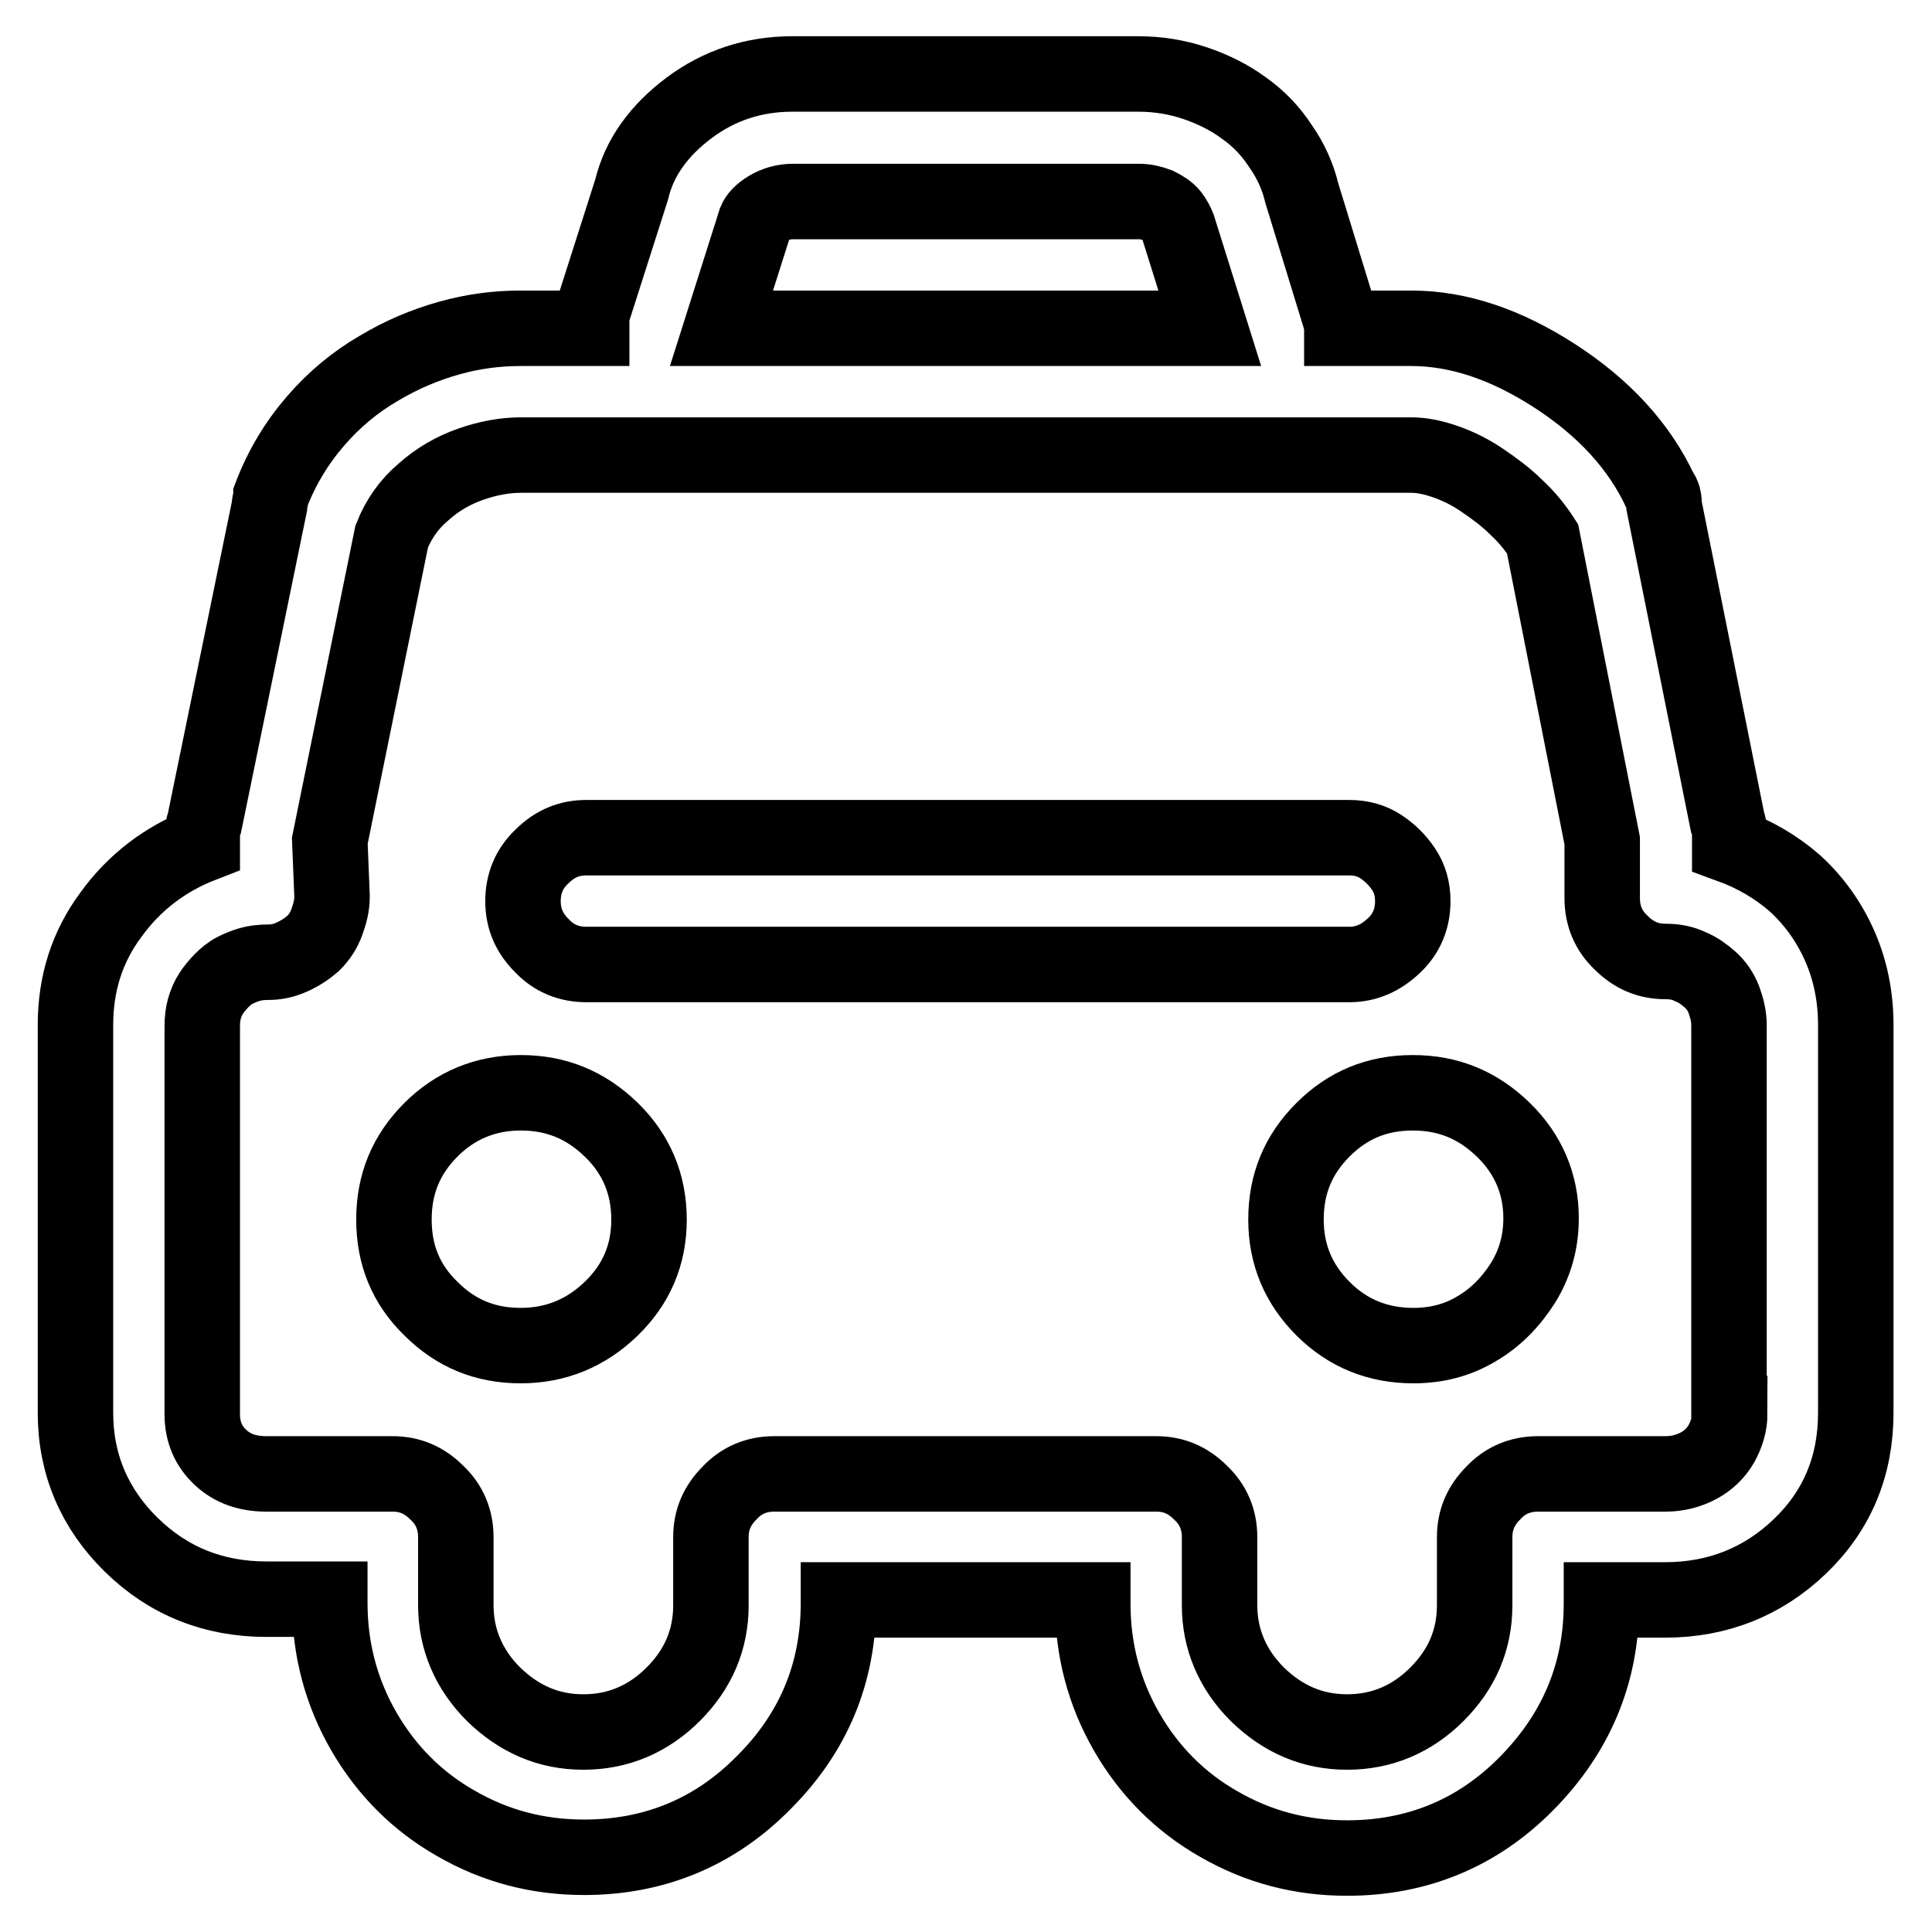
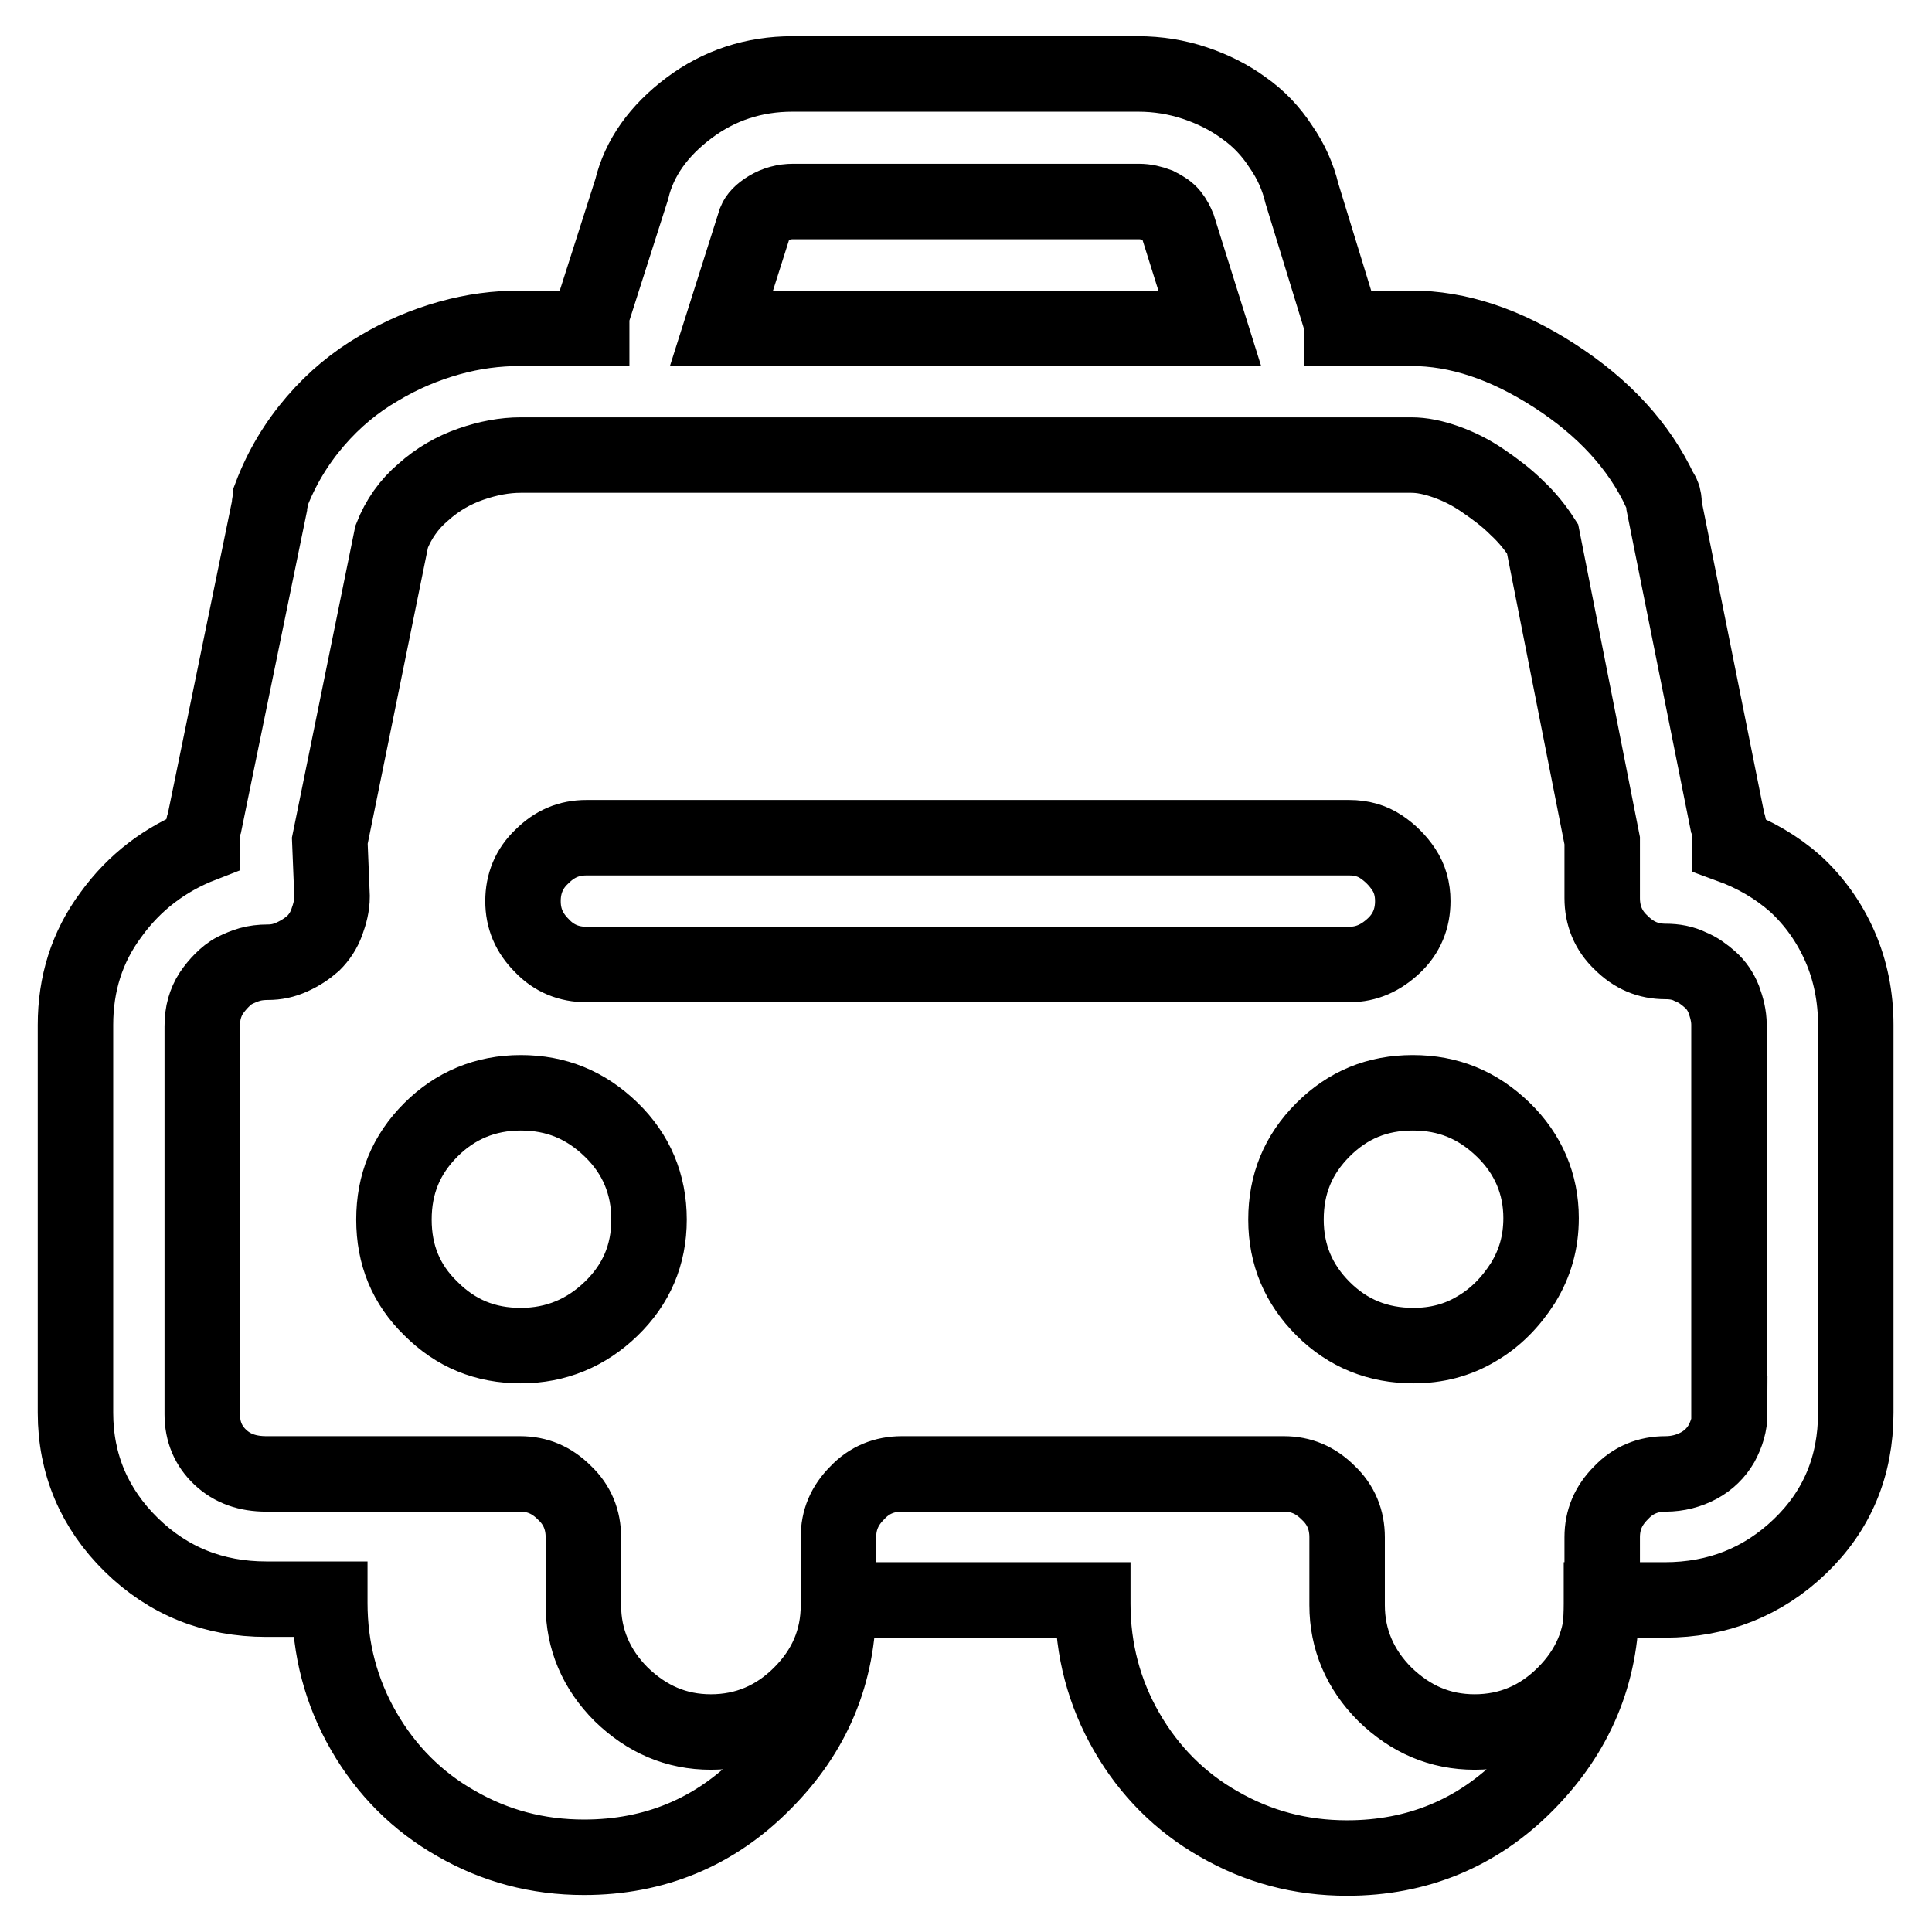
<svg xmlns="http://www.w3.org/2000/svg" version="1.1" x="0px" y="0px" viewBox="0 0 256 256" enable-background="new 0 0 256 256" xml:space="preserve">
  <g>
-     <path stroke-width="10" fill-opacity="0" stroke="#000000" d="M52.2,161.6c0-4.7,1.6-8.6,4.9-11.9c3.2-3.2,7.2-4.9,11.9-4.9c4.7,0,8.6,1.6,12,4.9c3.3,3.2,5,7.2,5,11.9 s-1.7,8.6-5,11.8c-3.3,3.2-7.3,4.9-12,4.9c-4.7,0-8.6-1.6-11.9-4.9C53.8,170.2,52.2,166.3,52.2,161.6z M170.4,161.6 c0-4.7,1.6-8.6,4.9-11.9s7.2-4.9,11.9-4.9c4.7,0,8.6,1.6,12,4.9c3.3,3.2,5,7.2,5,11.7c0,3.2-0.8,6-2.4,8.6 c-1.6,2.5-3.6,4.6-6.2,6.1c-2.5,1.5-5.3,2.2-8.3,2.2c-4.7,0-8.7-1.6-12-4.9C172.1,170.2,170.4,166.3,170.4,161.6L170.4,161.6z  M178.8,127.8H77.7c-2.3,0-4.3-0.8-5.9-2.5c-1.7-1.7-2.5-3.6-2.5-5.9c0-2.3,0.8-4.3,2.5-5.9c1.7-1.7,3.6-2.5,5.9-2.5h101.1 c1.6,0,3,0.4,4.2,1.2c1.2,0.8,2.2,1.8,3,3c0.8,1.2,1.2,2.6,1.2,4.2c0,2.3-0.8,4.3-2.5,5.9S181.1,127.8,178.8,127.8z M229.2,112 v-1.3c0-0.7-0.1-1.3-0.3-1.8l-8.4-41.9c0-0.4,0-0.7-0.1-1.1c-0.1-0.3-0.2-0.6-0.4-0.8c-2.8-6-7.5-11.1-14-15.3 c-6.5-4.2-12.8-6.3-19-6.3h-9.2v-0.5l-0.3-1.1l-5-16.3c-0.5-2.1-1.4-4.2-2.8-6.2c-1.3-2-2.9-3.7-4.9-5.1c-1.9-1.4-4.1-2.5-6.5-3.3 c-2.4-0.8-4.9-1.2-7.5-1.2h-45.8c-5.1,0-9.7,1.5-13.7,4.5c-4,3-6.6,6.6-7.6,10.8l-5.3,16.6v1.8H69c-3.2,0-6.3,0.4-9.5,1.3 c-3.2,0.9-6.3,2.2-9.3,4c-3.1,1.8-5.9,4.1-8.4,7s-4.5,6.2-5.9,9.9c0,0.2,0,0.4-0.1,0.7c-0.1,0.3-0.1,0.5-0.1,0.7L27.1,109 c-0.2,0.5-0.3,1.1-0.3,1.8v1.1c-4.9,1.9-9,5-12.1,9.3c-3.2,4.3-4.7,9.2-4.7,14.6v51.4c0,6.8,2.5,12.7,7.4,17.5 c4.9,4.8,10.9,7.2,17.9,7.2h8.4v0.5c0,6.1,1.5,11.8,4.5,17c3,5.2,7.1,9.3,12.2,12.2c5.2,3,10.8,4.5,17,4.5c9.3,0,17.3-3.3,23.8-9.9 c6.6-6.6,9.9-14.5,9.9-23.8V212h33.7v0.5c0,6.1,1.5,11.8,4.5,17c3,5.2,7.1,9.3,12.2,12.2c5.2,3,10.8,4.5,17,4.5 c9.3,0,17.3-3.3,23.8-9.9s9.9-14.5,9.9-23.8V212h8.4c7,0,13-2.4,17.9-7.1c4.9-4.7,7.4-10.6,7.4-17.7v-51.4c0-3.7-0.7-7.2-2.1-10.4 c-1.4-3.2-3.4-6-5.9-8.3C235.4,114.9,232.5,113.2,229.2,112L229.2,112z M100.1,29.3c0.2-0.5,0.7-1.1,1.7-1.7s2.1-0.9,3.3-0.9h45.8 c0.9,0,1.7,0.2,2.5,0.5c0.8,0.4,1.4,0.8,1.8,1.3c0.4,0.5,0.7,1.1,0.9,1.6l4.2,13.4H95.6L100.1,29.3z M229.2,187.3 c0,1.4-0.4,2.7-1.1,4c-0.7,1.2-1.7,2.2-3,2.9c-1.3,0.7-2.8,1.1-4.4,1.1h-16.9c-2.3,0-4.3,0.8-5.9,2.5c-1.7,1.7-2.5,3.6-2.5,5.9v9 c0,4.6-1.7,8.5-5,11.8c-3.3,3.3-7.3,5-11.9,5c-4.6,0-8.5-1.7-11.9-5c-3.3-3.3-5-7.3-5-11.8v-9c0-2.3-0.8-4.3-2.5-5.9 c-1.7-1.7-3.6-2.5-5.9-2.5h-50.6c-2.3,0-4.3,0.8-5.9,2.5c-1.7,1.7-2.5,3.6-2.5,5.9v9c0,4.6-1.7,8.5-5,11.8c-3.3,3.3-7.3,5-11.9,5 c-4.6,0-8.5-1.7-11.9-5c-3.3-3.3-5-7.3-5-11.8v-9c0-2.3-0.8-4.3-2.5-5.9c-1.7-1.7-3.6-2.5-5.9-2.5H35.3c-2.5,0-4.5-0.7-6.1-2.2 c-1.6-1.5-2.4-3.4-2.4-5.7v-51.4c0-0.9,0.1-1.7,0.3-2.4c0.2-0.7,0.5-1.4,0.9-2c0.4-0.6,0.9-1.2,1.4-1.7c0.5-0.5,1.1-1,1.7-1.3 c0.6-0.3,1.3-0.6,2-0.8c0.7-0.2,1.5-0.3,2.4-0.3c1.1,0,2.1-0.2,3.2-0.7s2-1.1,2.8-1.8c0.8-0.8,1.4-1.7,1.8-2.8 c0.4-1.1,0.7-2.2,0.7-3.4l-0.3-7.4l8.2-40.3c0.9-2.3,2.3-4.3,4.2-5.9c1.9-1.7,4-2.9,6.3-3.7c2.3-0.8,4.5-1.2,6.6-1.2h118 c1.4,0,2.9,0.3,4.6,0.9c1.7,0.6,3.3,1.4,4.9,2.5c1.6,1.1,3.1,2.2,4.5,3.6c1.4,1.3,2.5,2.7,3.4,4.1l7.9,40v7.6 c0,2.3,0.8,4.3,2.5,5.9c1.7,1.7,3.6,2.5,5.9,2.5c1.2,0,2.3,0.2,3.3,0.7c1,0.4,1.8,1,2.6,1.7c0.8,0.7,1.4,1.6,1.8,2.6 c0.4,1.1,0.7,2.2,0.7,3.4V187.3L229.2,187.3z" />
+     <path stroke-width="10" fill-opacity="0" stroke="#000000" d="M52.2,161.6c0-4.7,1.6-8.6,4.9-11.9c3.2-3.2,7.2-4.9,11.9-4.9c4.7,0,8.6,1.6,12,4.9c3.3,3.2,5,7.2,5,11.9 s-1.7,8.6-5,11.8c-3.3,3.2-7.3,4.9-12,4.9c-4.7,0-8.6-1.6-11.9-4.9C53.8,170.2,52.2,166.3,52.2,161.6z M170.4,161.6 c0-4.7,1.6-8.6,4.9-11.9s7.2-4.9,11.9-4.9c4.7,0,8.6,1.6,12,4.9c3.3,3.2,5,7.2,5,11.7c0,3.2-0.8,6-2.4,8.6 c-1.6,2.5-3.6,4.6-6.2,6.1c-2.5,1.5-5.3,2.2-8.3,2.2c-4.7,0-8.7-1.6-12-4.9C172.1,170.2,170.4,166.3,170.4,161.6L170.4,161.6z  M178.8,127.8H77.7c-2.3,0-4.3-0.8-5.9-2.5c-1.7-1.7-2.5-3.6-2.5-5.9c0-2.3,0.8-4.3,2.5-5.9c1.7-1.7,3.6-2.5,5.9-2.5h101.1 c1.6,0,3,0.4,4.2,1.2c1.2,0.8,2.2,1.8,3,3c0.8,1.2,1.2,2.6,1.2,4.2c0,2.3-0.8,4.3-2.5,5.9S181.1,127.8,178.8,127.8z M229.2,112 v-1.3c0-0.7-0.1-1.3-0.3-1.8l-8.4-41.9c0-0.4,0-0.7-0.1-1.1c-0.1-0.3-0.2-0.6-0.4-0.8c-2.8-6-7.5-11.1-14-15.3 c-6.5-4.2-12.8-6.3-19-6.3h-9.2v-0.5l-0.3-1.1l-5-16.3c-0.5-2.1-1.4-4.2-2.8-6.2c-1.3-2-2.9-3.7-4.9-5.1c-1.9-1.4-4.1-2.5-6.5-3.3 c-2.4-0.8-4.9-1.2-7.5-1.2h-45.8c-5.1,0-9.7,1.5-13.7,4.5c-4,3-6.6,6.6-7.6,10.8l-5.3,16.6v1.8H69c-3.2,0-6.3,0.4-9.5,1.3 c-3.2,0.9-6.3,2.2-9.3,4c-3.1,1.8-5.9,4.1-8.4,7s-4.5,6.2-5.9,9.9c0,0.2,0,0.4-0.1,0.7c-0.1,0.3-0.1,0.5-0.1,0.7L27.1,109 c-0.2,0.5-0.3,1.1-0.3,1.8v1.1c-4.9,1.9-9,5-12.1,9.3c-3.2,4.3-4.7,9.2-4.7,14.6v51.4c0,6.8,2.5,12.7,7.4,17.5 c4.9,4.8,10.9,7.2,17.9,7.2h8.4v0.5c0,6.1,1.5,11.8,4.5,17c3,5.2,7.1,9.3,12.2,12.2c5.2,3,10.8,4.5,17,4.5c9.3,0,17.3-3.3,23.8-9.9 c6.6-6.6,9.9-14.5,9.9-23.8V212h33.7v0.5c0,6.1,1.5,11.8,4.5,17c3,5.2,7.1,9.3,12.2,12.2c5.2,3,10.8,4.5,17,4.5 c9.3,0,17.3-3.3,23.8-9.9s9.9-14.5,9.9-23.8V212h8.4c7,0,13-2.4,17.9-7.1c4.9-4.7,7.4-10.6,7.4-17.7v-51.4c0-3.7-0.7-7.2-2.1-10.4 c-1.4-3.2-3.4-6-5.9-8.3C235.4,114.9,232.5,113.2,229.2,112L229.2,112z M100.1,29.3c0.2-0.5,0.7-1.1,1.7-1.7s2.1-0.9,3.3-0.9h45.8 c0.9,0,1.7,0.2,2.5,0.5c0.8,0.4,1.4,0.8,1.8,1.3c0.4,0.5,0.7,1.1,0.9,1.6l4.2,13.4H95.6L100.1,29.3z M229.2,187.3 c0,1.4-0.4,2.7-1.1,4c-0.7,1.2-1.7,2.2-3,2.9c-1.3,0.7-2.8,1.1-4.4,1.1c-2.3,0-4.3,0.8-5.9,2.5c-1.7,1.7-2.5,3.6-2.5,5.9v9 c0,4.6-1.7,8.5-5,11.8c-3.3,3.3-7.3,5-11.9,5c-4.6,0-8.5-1.7-11.9-5c-3.3-3.3-5-7.3-5-11.8v-9c0-2.3-0.8-4.3-2.5-5.9 c-1.7-1.7-3.6-2.5-5.9-2.5h-50.6c-2.3,0-4.3,0.8-5.9,2.5c-1.7,1.7-2.5,3.6-2.5,5.9v9c0,4.6-1.7,8.5-5,11.8c-3.3,3.3-7.3,5-11.9,5 c-4.6,0-8.5-1.7-11.9-5c-3.3-3.3-5-7.3-5-11.8v-9c0-2.3-0.8-4.3-2.5-5.9c-1.7-1.7-3.6-2.5-5.9-2.5H35.3c-2.5,0-4.5-0.7-6.1-2.2 c-1.6-1.5-2.4-3.4-2.4-5.7v-51.4c0-0.9,0.1-1.7,0.3-2.4c0.2-0.7,0.5-1.4,0.9-2c0.4-0.6,0.9-1.2,1.4-1.7c0.5-0.5,1.1-1,1.7-1.3 c0.6-0.3,1.3-0.6,2-0.8c0.7-0.2,1.5-0.3,2.4-0.3c1.1,0,2.1-0.2,3.2-0.7s2-1.1,2.8-1.8c0.8-0.8,1.4-1.7,1.8-2.8 c0.4-1.1,0.7-2.2,0.7-3.4l-0.3-7.4l8.2-40.3c0.9-2.3,2.3-4.3,4.2-5.9c1.9-1.7,4-2.9,6.3-3.7c2.3-0.8,4.5-1.2,6.6-1.2h118 c1.4,0,2.9,0.3,4.6,0.9c1.7,0.6,3.3,1.4,4.9,2.5c1.6,1.1,3.1,2.2,4.5,3.6c1.4,1.3,2.5,2.7,3.4,4.1l7.9,40v7.6 c0,2.3,0.8,4.3,2.5,5.9c1.7,1.7,3.6,2.5,5.9,2.5c1.2,0,2.3,0.2,3.3,0.7c1,0.4,1.8,1,2.6,1.7c0.8,0.7,1.4,1.6,1.8,2.6 c0.4,1.1,0.7,2.2,0.7,3.4V187.3L229.2,187.3z" />
  </g>
</svg>